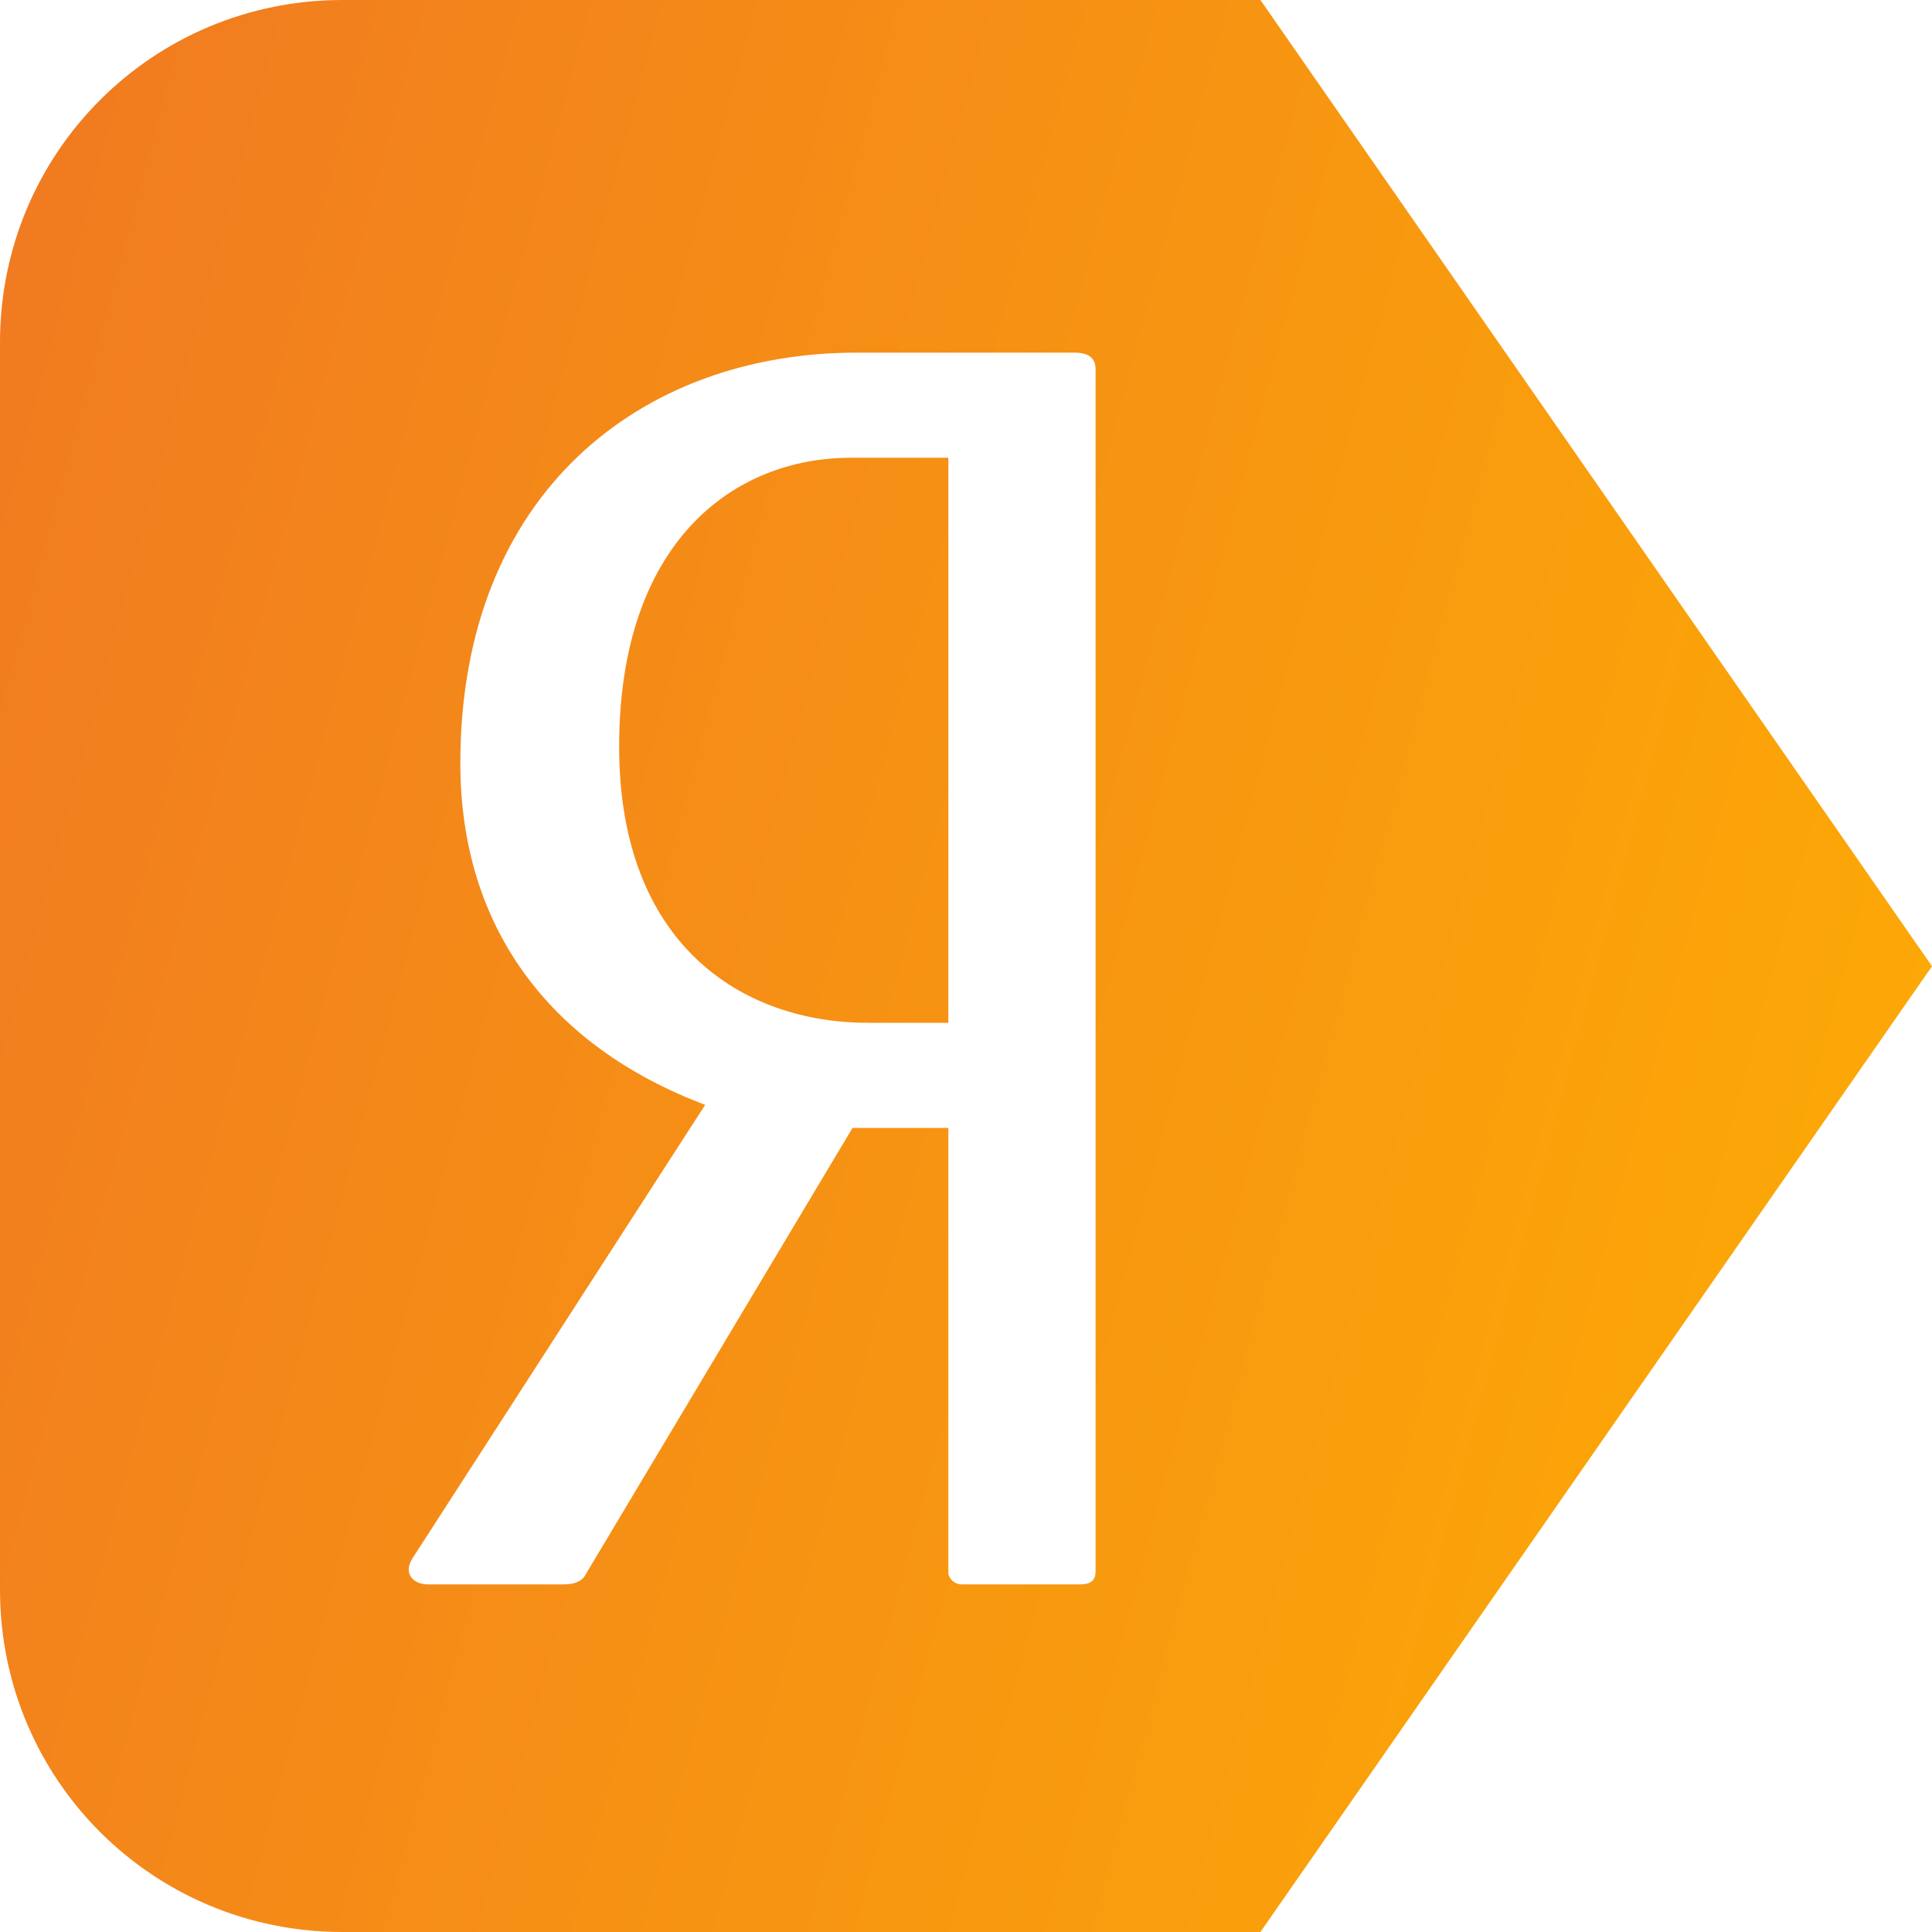
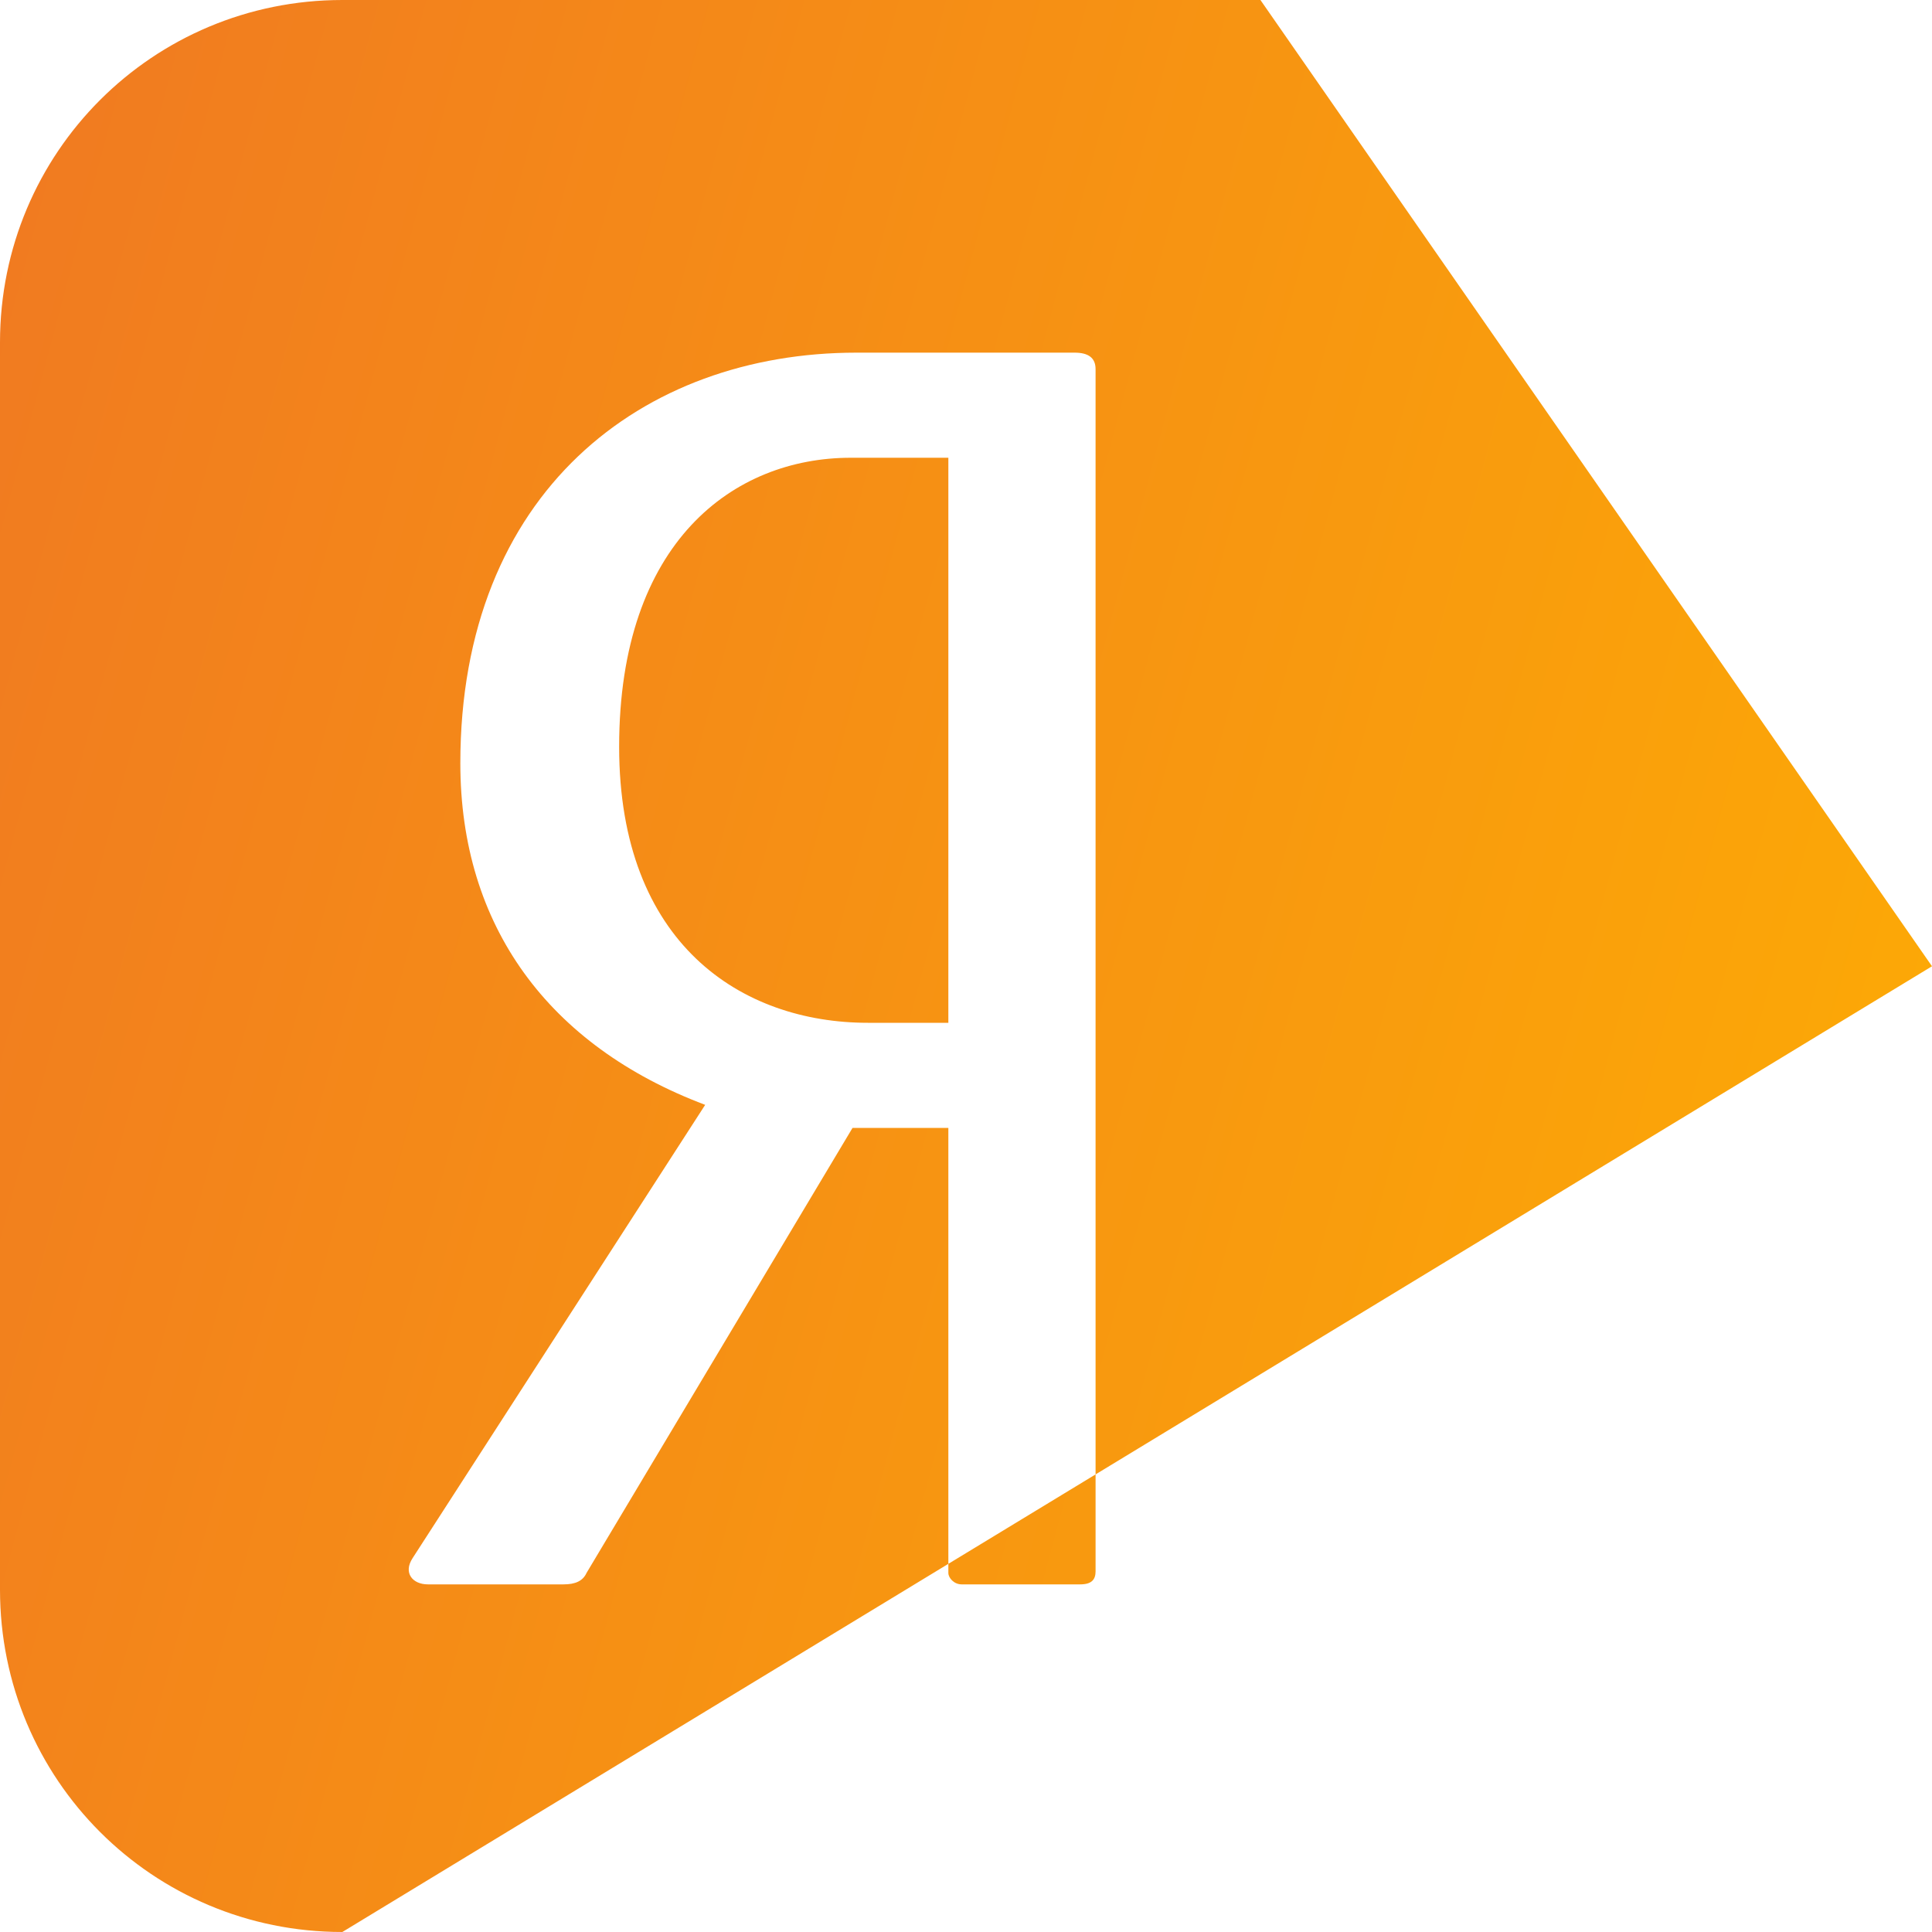
<svg xmlns="http://www.w3.org/2000/svg" width="15" height="15" viewBox="0 0 15 15" fill="none">
-   <path d="M2.658 0C1.185 0 0 1.185 0 2.658V12.342C0 13.815 1.185 15 2.658 15H9.786L15 7.502L9.786 1.5e-05L2.658 0ZM6.649 2.738H8.343C8.447 2.738 8.506 2.776 8.506 2.866V12.2C8.506 12.263 8.476 12.301 8.387 12.301H7.466C7.407 12.301 7.363 12.251 7.363 12.212V8.757H6.619L4.554 12.212C4.525 12.276 4.465 12.301 4.376 12.301H3.322C3.203 12.301 3.129 12.212 3.203 12.098L5.475 8.578C4.258 8.119 3.574 7.188 3.574 5.926C3.574 3.822 4.986 2.738 6.649 2.738ZM6.605 3.554C5.699 3.554 4.807 4.204 4.807 5.798C4.807 7.329 5.758 7.941 6.738 7.941H7.363V3.554H6.605Z" fill="url(#paint0_linear_26_78)" />
+   <path d="M2.658 0C1.185 0 0 1.185 0 2.658V12.342C0 13.815 1.185 15 2.658 15L15 7.502L9.786 1.5e-05L2.658 0ZM6.649 2.738H8.343C8.447 2.738 8.506 2.776 8.506 2.866V12.2C8.506 12.263 8.476 12.301 8.387 12.301H7.466C7.407 12.301 7.363 12.251 7.363 12.212V8.757H6.619L4.554 12.212C4.525 12.276 4.465 12.301 4.376 12.301H3.322C3.203 12.301 3.129 12.212 3.203 12.098L5.475 8.578C4.258 8.119 3.574 7.188 3.574 5.926C3.574 3.822 4.986 2.738 6.649 2.738ZM6.605 3.554C5.699 3.554 4.807 4.204 4.807 5.798C4.807 7.329 5.758 7.941 6.738 7.941H7.363V3.554H6.605Z" fill="url(#paint0_linear_26_78)" />
  <defs>
    <linearGradient id="paint0_linear_26_78" x1="-0.536" y1="-2.44263e-07" x2="17.256" y2="4.76" gradientUnits="userSpaceOnUse">
      <stop stop-color="#F07822" />
      <stop offset="1" stop-color="#FDAC04" />
    </linearGradient>
  </defs>
</svg>